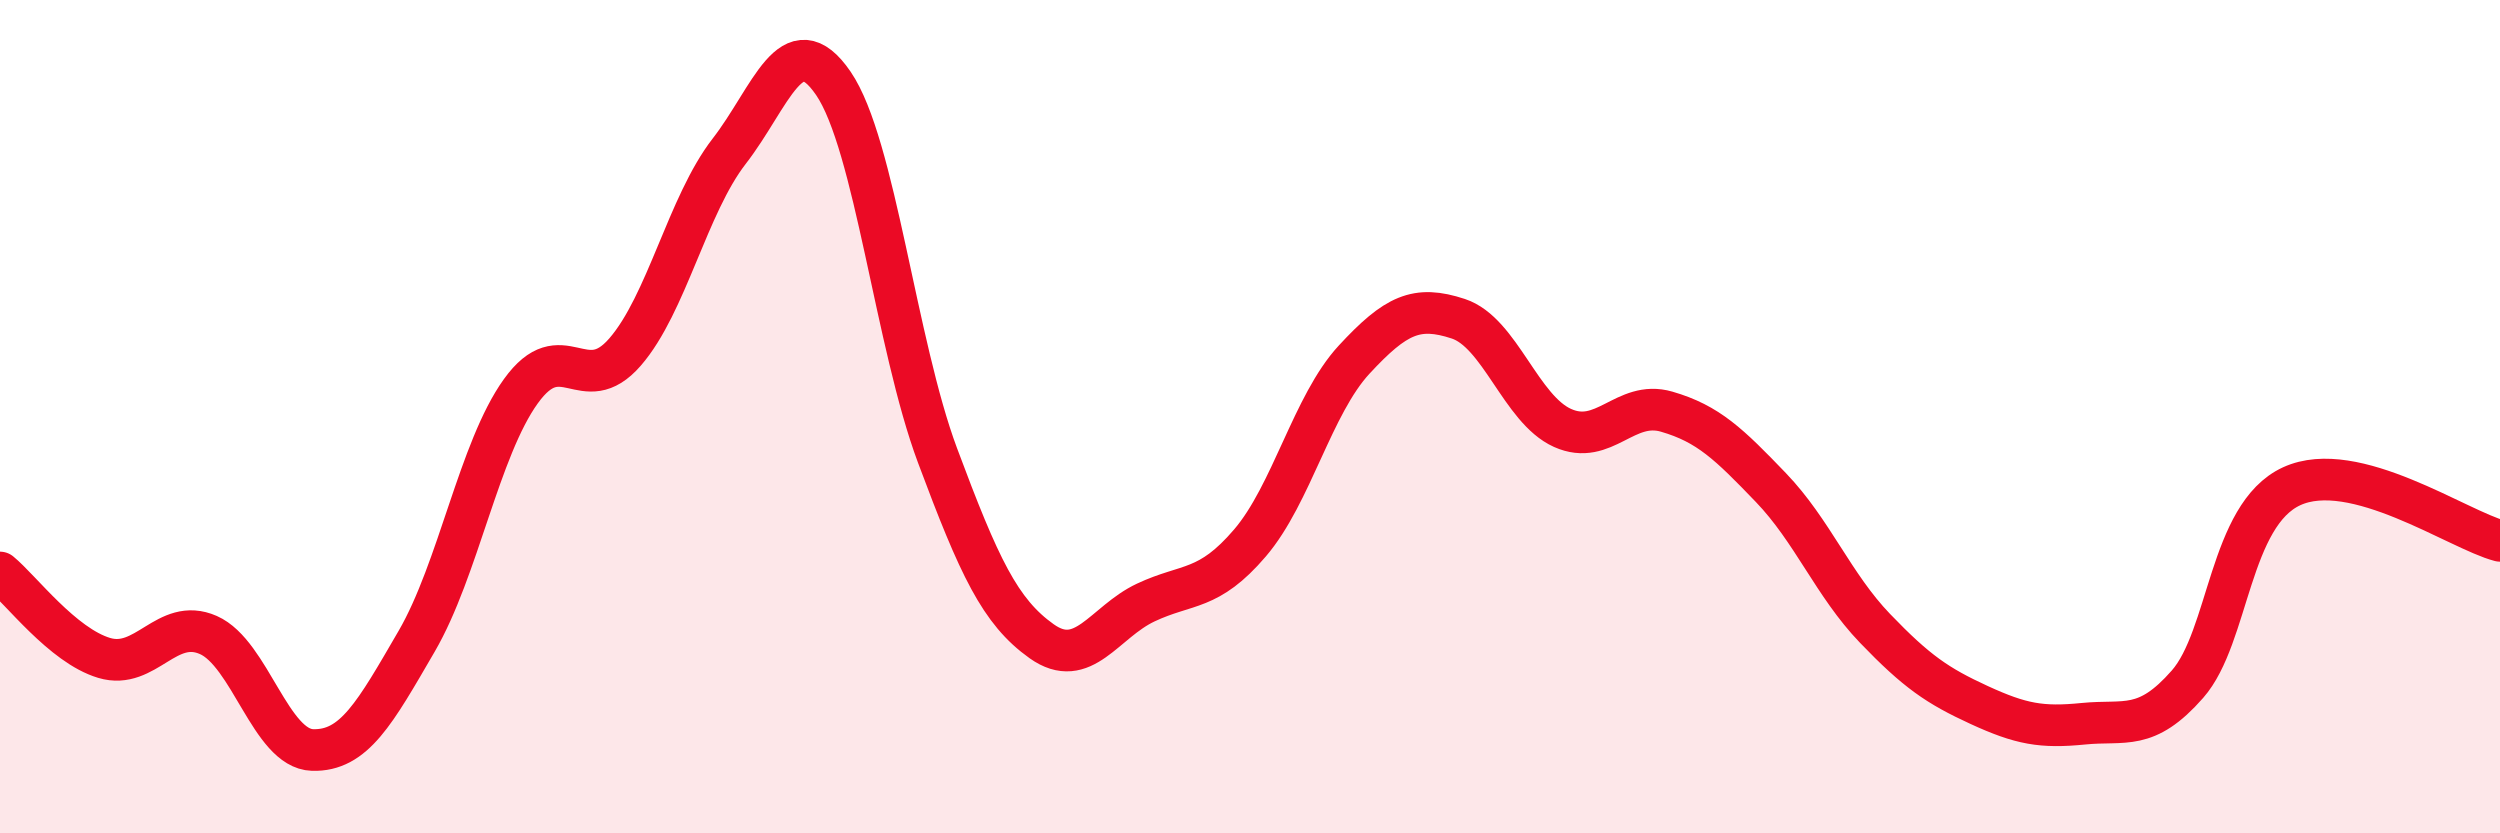
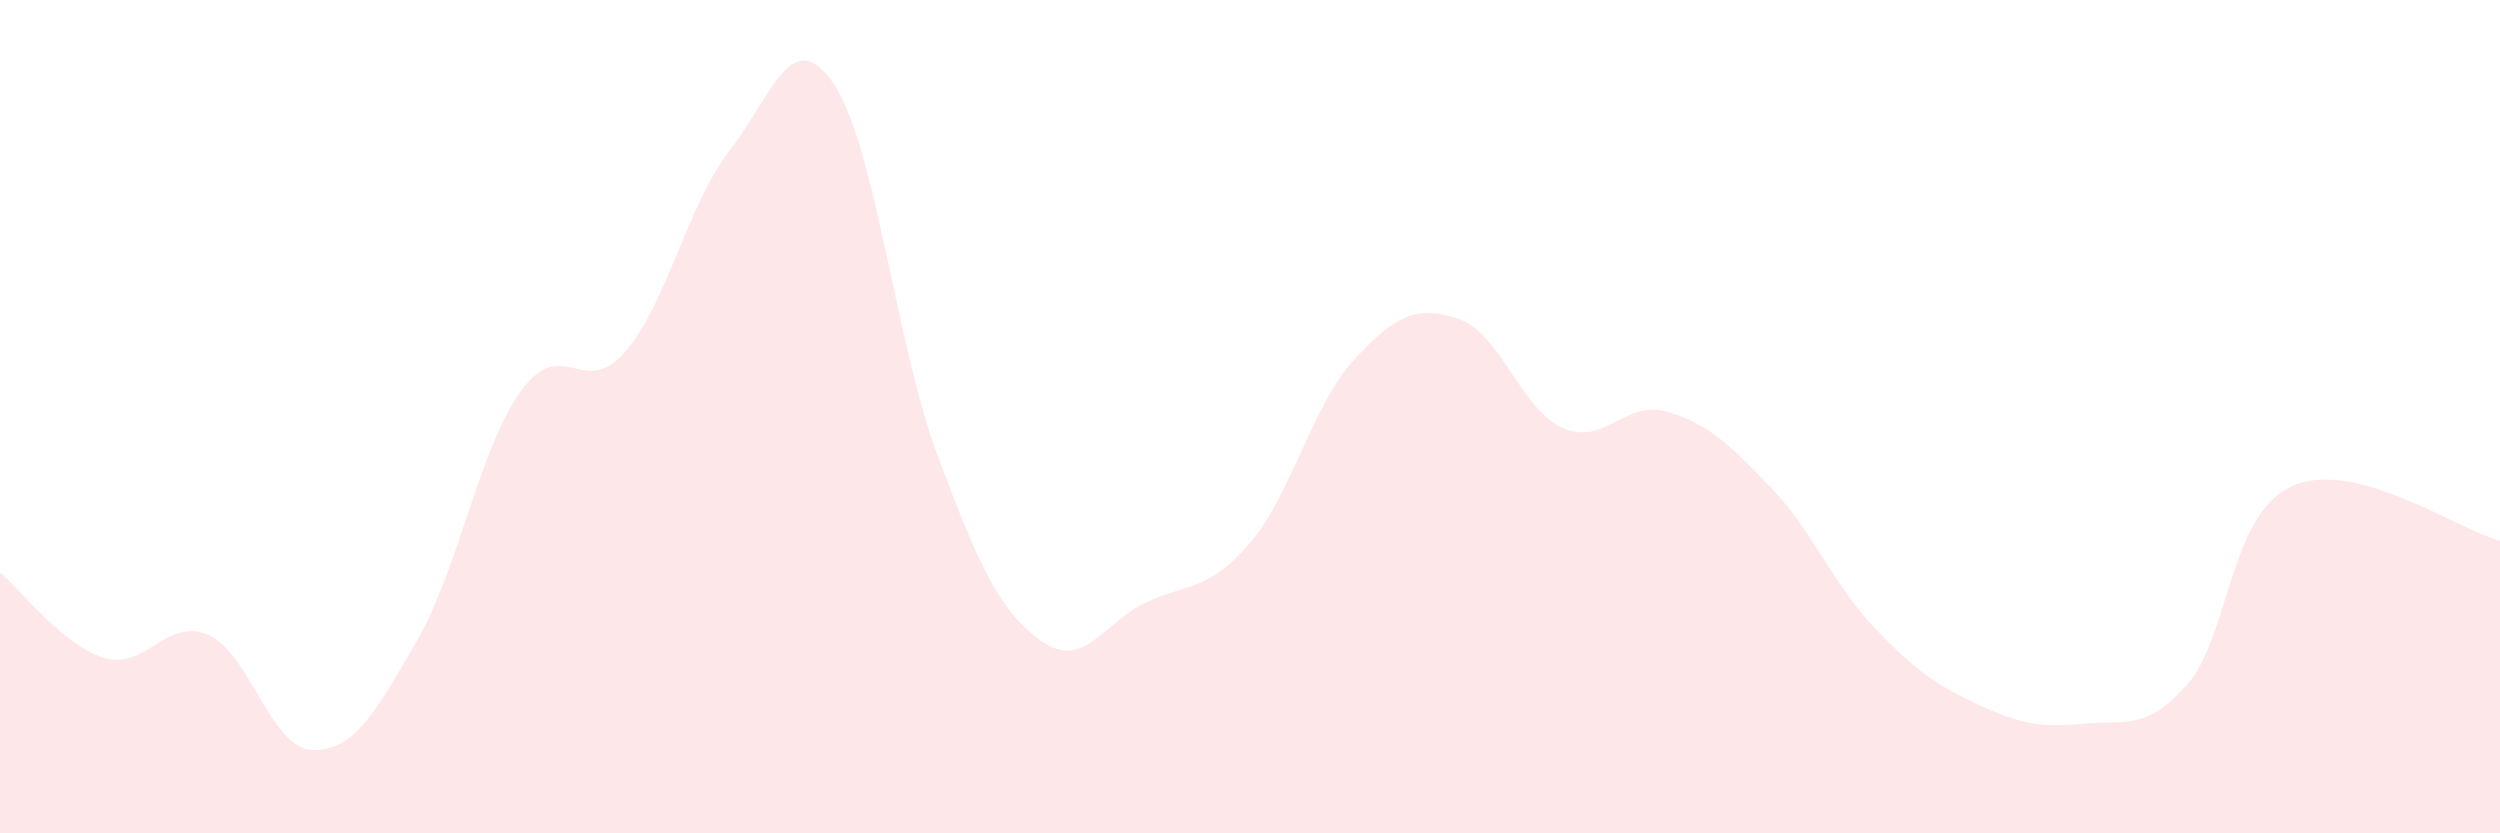
<svg xmlns="http://www.w3.org/2000/svg" width="60" height="20" viewBox="0 0 60 20">
  <path d="M 0,13.74 C 0.5,14.15 1.5,15.49 2.5,15.79 C 3.5,16.09 4,14.8 5,15.24 C 6,15.68 6.5,17.97 7.5,18 C 8.5,18.03 9,17.11 10,15.39 C 11,13.67 11.5,10.78 12.5,9.39 C 13.5,8 14,9.6 15,8.45 C 16,7.3 16.5,4.92 17.5,3.63 C 18.5,2.34 19,0.54 20,2 C 21,3.46 21.5,8.25 22.5,10.93 C 23.5,13.61 24,14.68 25,15.39 C 26,16.1 26.5,14.93 27.5,14.46 C 28.5,13.99 29,14.2 30,13.03 C 31,11.86 31.5,9.71 32.5,8.63 C 33.5,7.55 34,7.32 35,7.65 C 36,7.98 36.5,9.82 37.5,10.27 C 38.5,10.72 39,9.59 40,9.88 C 41,10.17 41.5,10.66 42.5,11.7 C 43.5,12.74 44,14.04 45,15.08 C 46,16.12 46.5,16.46 47.5,16.92 C 48.5,17.38 49,17.47 50,17.37 C 51,17.27 51.5,17.56 52.5,16.42 C 53.5,15.28 53.5,12.36 55,11.67 C 56.5,10.98 59,12.72 60,12.98L60 20L0 20Z" fill="#EB0A25" opacity="0.1" stroke-linecap="round" stroke-linejoin="round" />
-   <path d="M 0,13.74 C 0.5,14.15 1.5,15.49 2.5,15.79 C 3.5,16.09 4,14.8 5,15.24 C 6,15.68 6.5,17.97 7.5,18 C 8.5,18.03 9,17.11 10,15.39 C 11,13.67 11.5,10.78 12.5,9.39 C 13.5,8 14,9.6 15,8.45 C 16,7.3 16.5,4.92 17.5,3.63 C 18.5,2.34 19,0.54 20,2 C 21,3.46 21.5,8.25 22.5,10.93 C 23.5,13.61 24,14.68 25,15.39 C 26,16.1 26.5,14.93 27.5,14.46 C 28.5,13.99 29,14.2 30,13.03 C 31,11.86 31.5,9.71 32.5,8.63 C 33.5,7.55 34,7.32 35,7.65 C 36,7.98 36.5,9.82 37.5,10.27 C 38.5,10.72 39,9.59 40,9.88 C 41,10.17 41.5,10.66 42.5,11.7 C 43.5,12.74 44,14.04 45,15.08 C 46,16.12 46.5,16.46 47.5,16.92 C 48.5,17.38 49,17.47 50,17.37 C 51,17.27 51.5,17.56 52.5,16.42 C 53.5,15.28 53.5,12.36 55,11.67 C 56.5,10.98 59,12.72 60,12.98" stroke="#EB0A25" stroke-width="1" fill="none" stroke-linecap="round" stroke-linejoin="round" />
</svg>